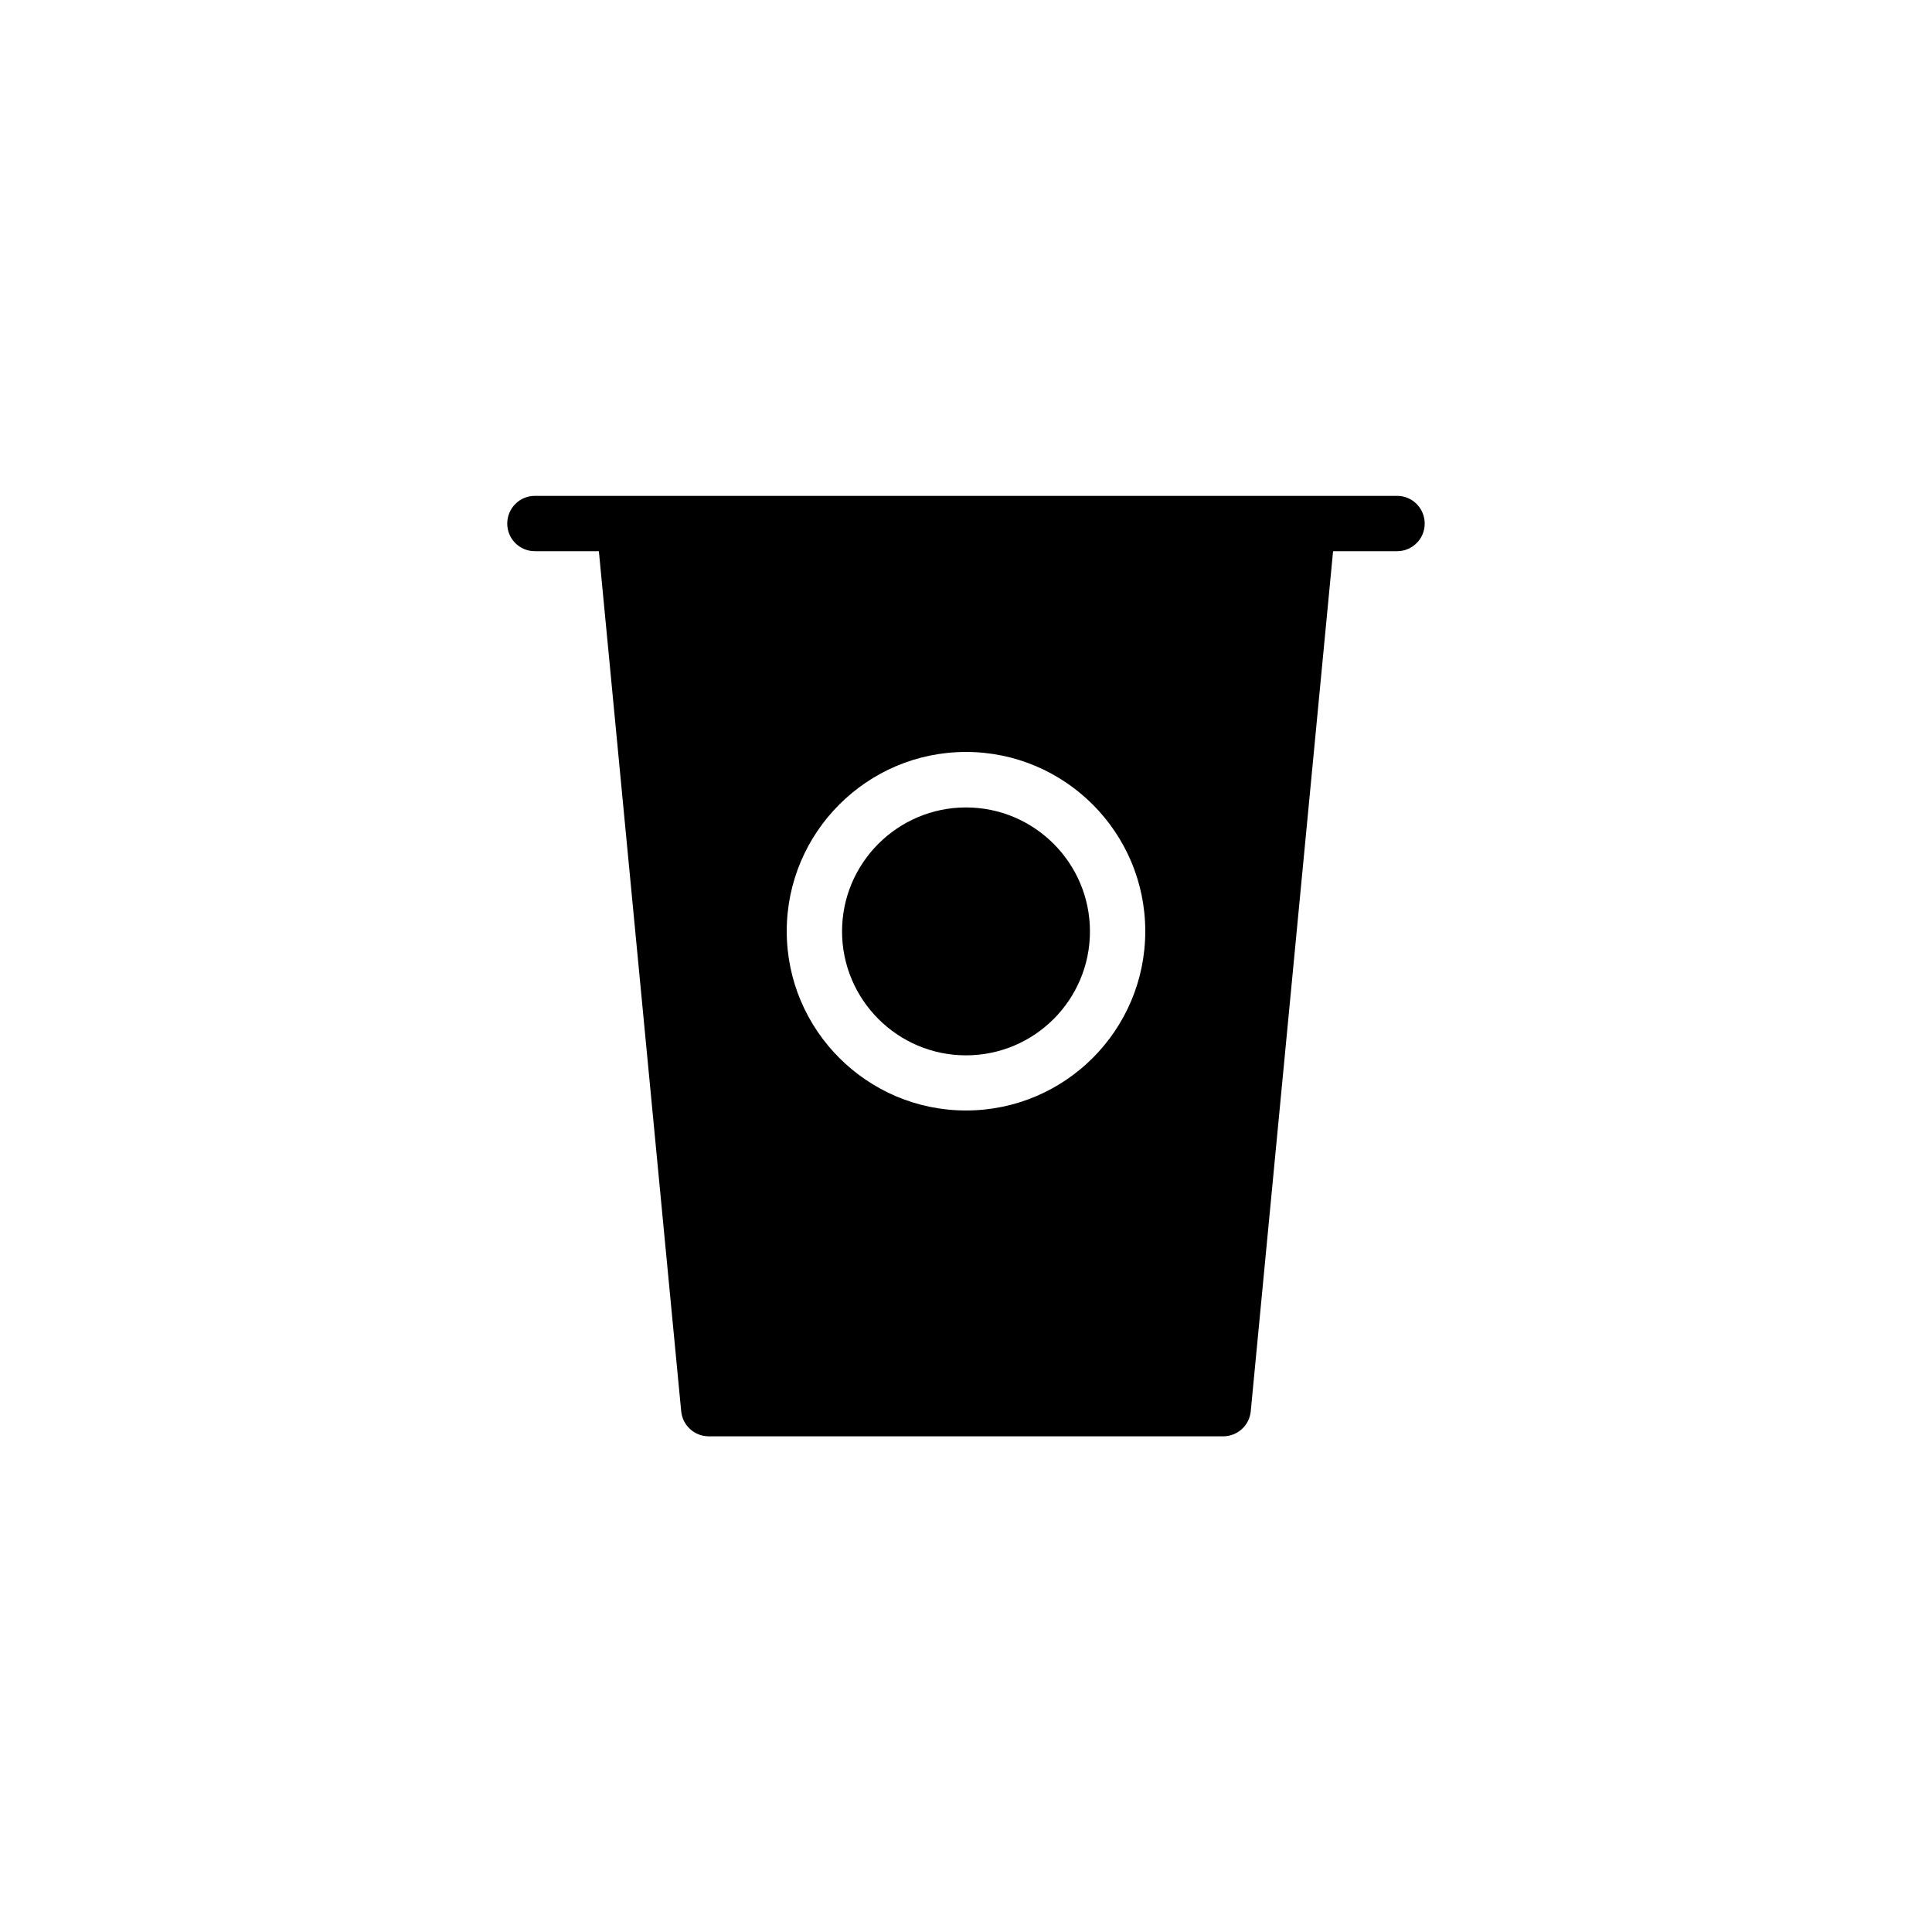
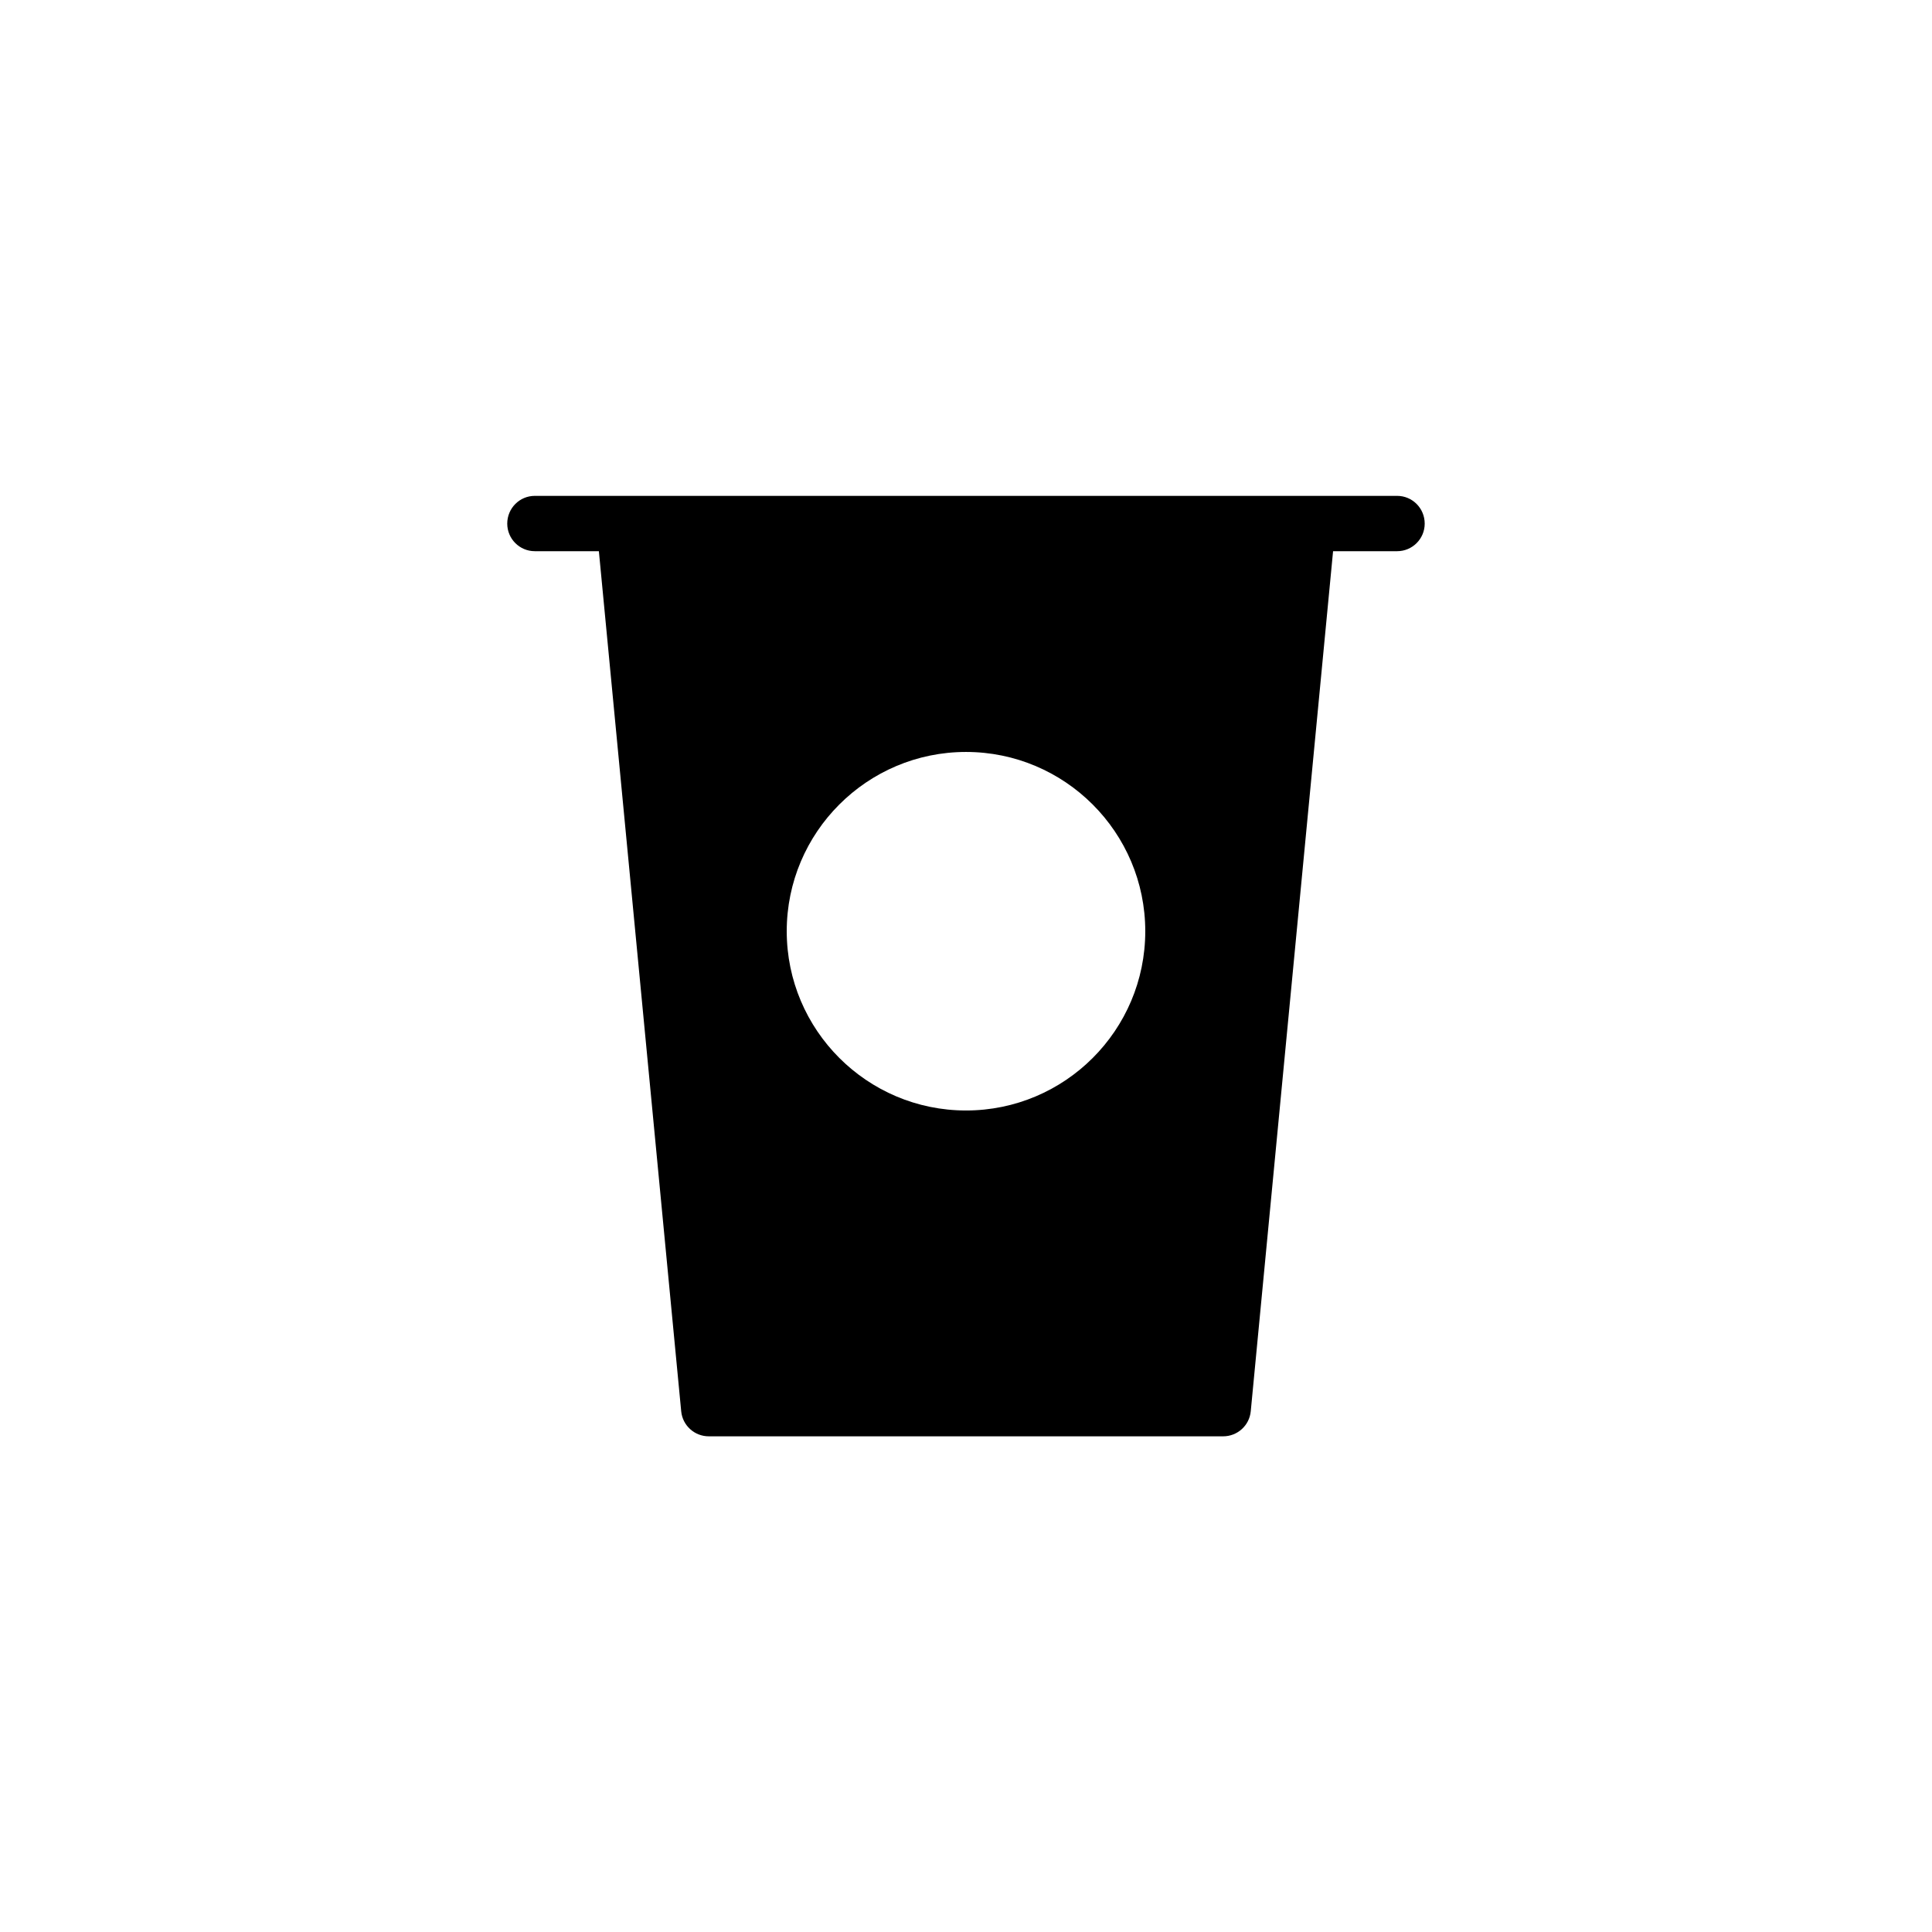
<svg xmlns="http://www.w3.org/2000/svg" fill="#000000" width="800px" height="800px" version="1.1" viewBox="144 144 512 512">
  <g>
-     <path d="m400 357.98c-18.086 0-32.848 14.711-32.848 32.848 0 18.086 14.711 32.848 32.848 32.848s32.848-14.711 32.848-32.848-14.762-32.848-32.848-32.848z" />
    <path d="m514.26 275.41h-228.53c-4.031 0-7.305 3.273-7.305 7.356 0 4.031 3.273 7.305 7.305 7.305h16.977l21.816 227.92c0.352 3.777 3.527 6.648 7.305 6.648h136.33c3.777 0 6.953-2.871 7.305-6.648l21.816-227.92h16.977c4.031 0 7.305-3.273 7.305-7.305 0-4.082-3.273-7.356-7.305-7.356zm-114.26 162.88c-26.199 0-47.508-21.312-47.508-47.508 0-26.199 21.312-47.508 47.508-47.508 26.199 0 47.508 21.312 47.508 47.508 0 26.246-21.312 47.508-47.508 47.508z" />
  </g>
</svg>